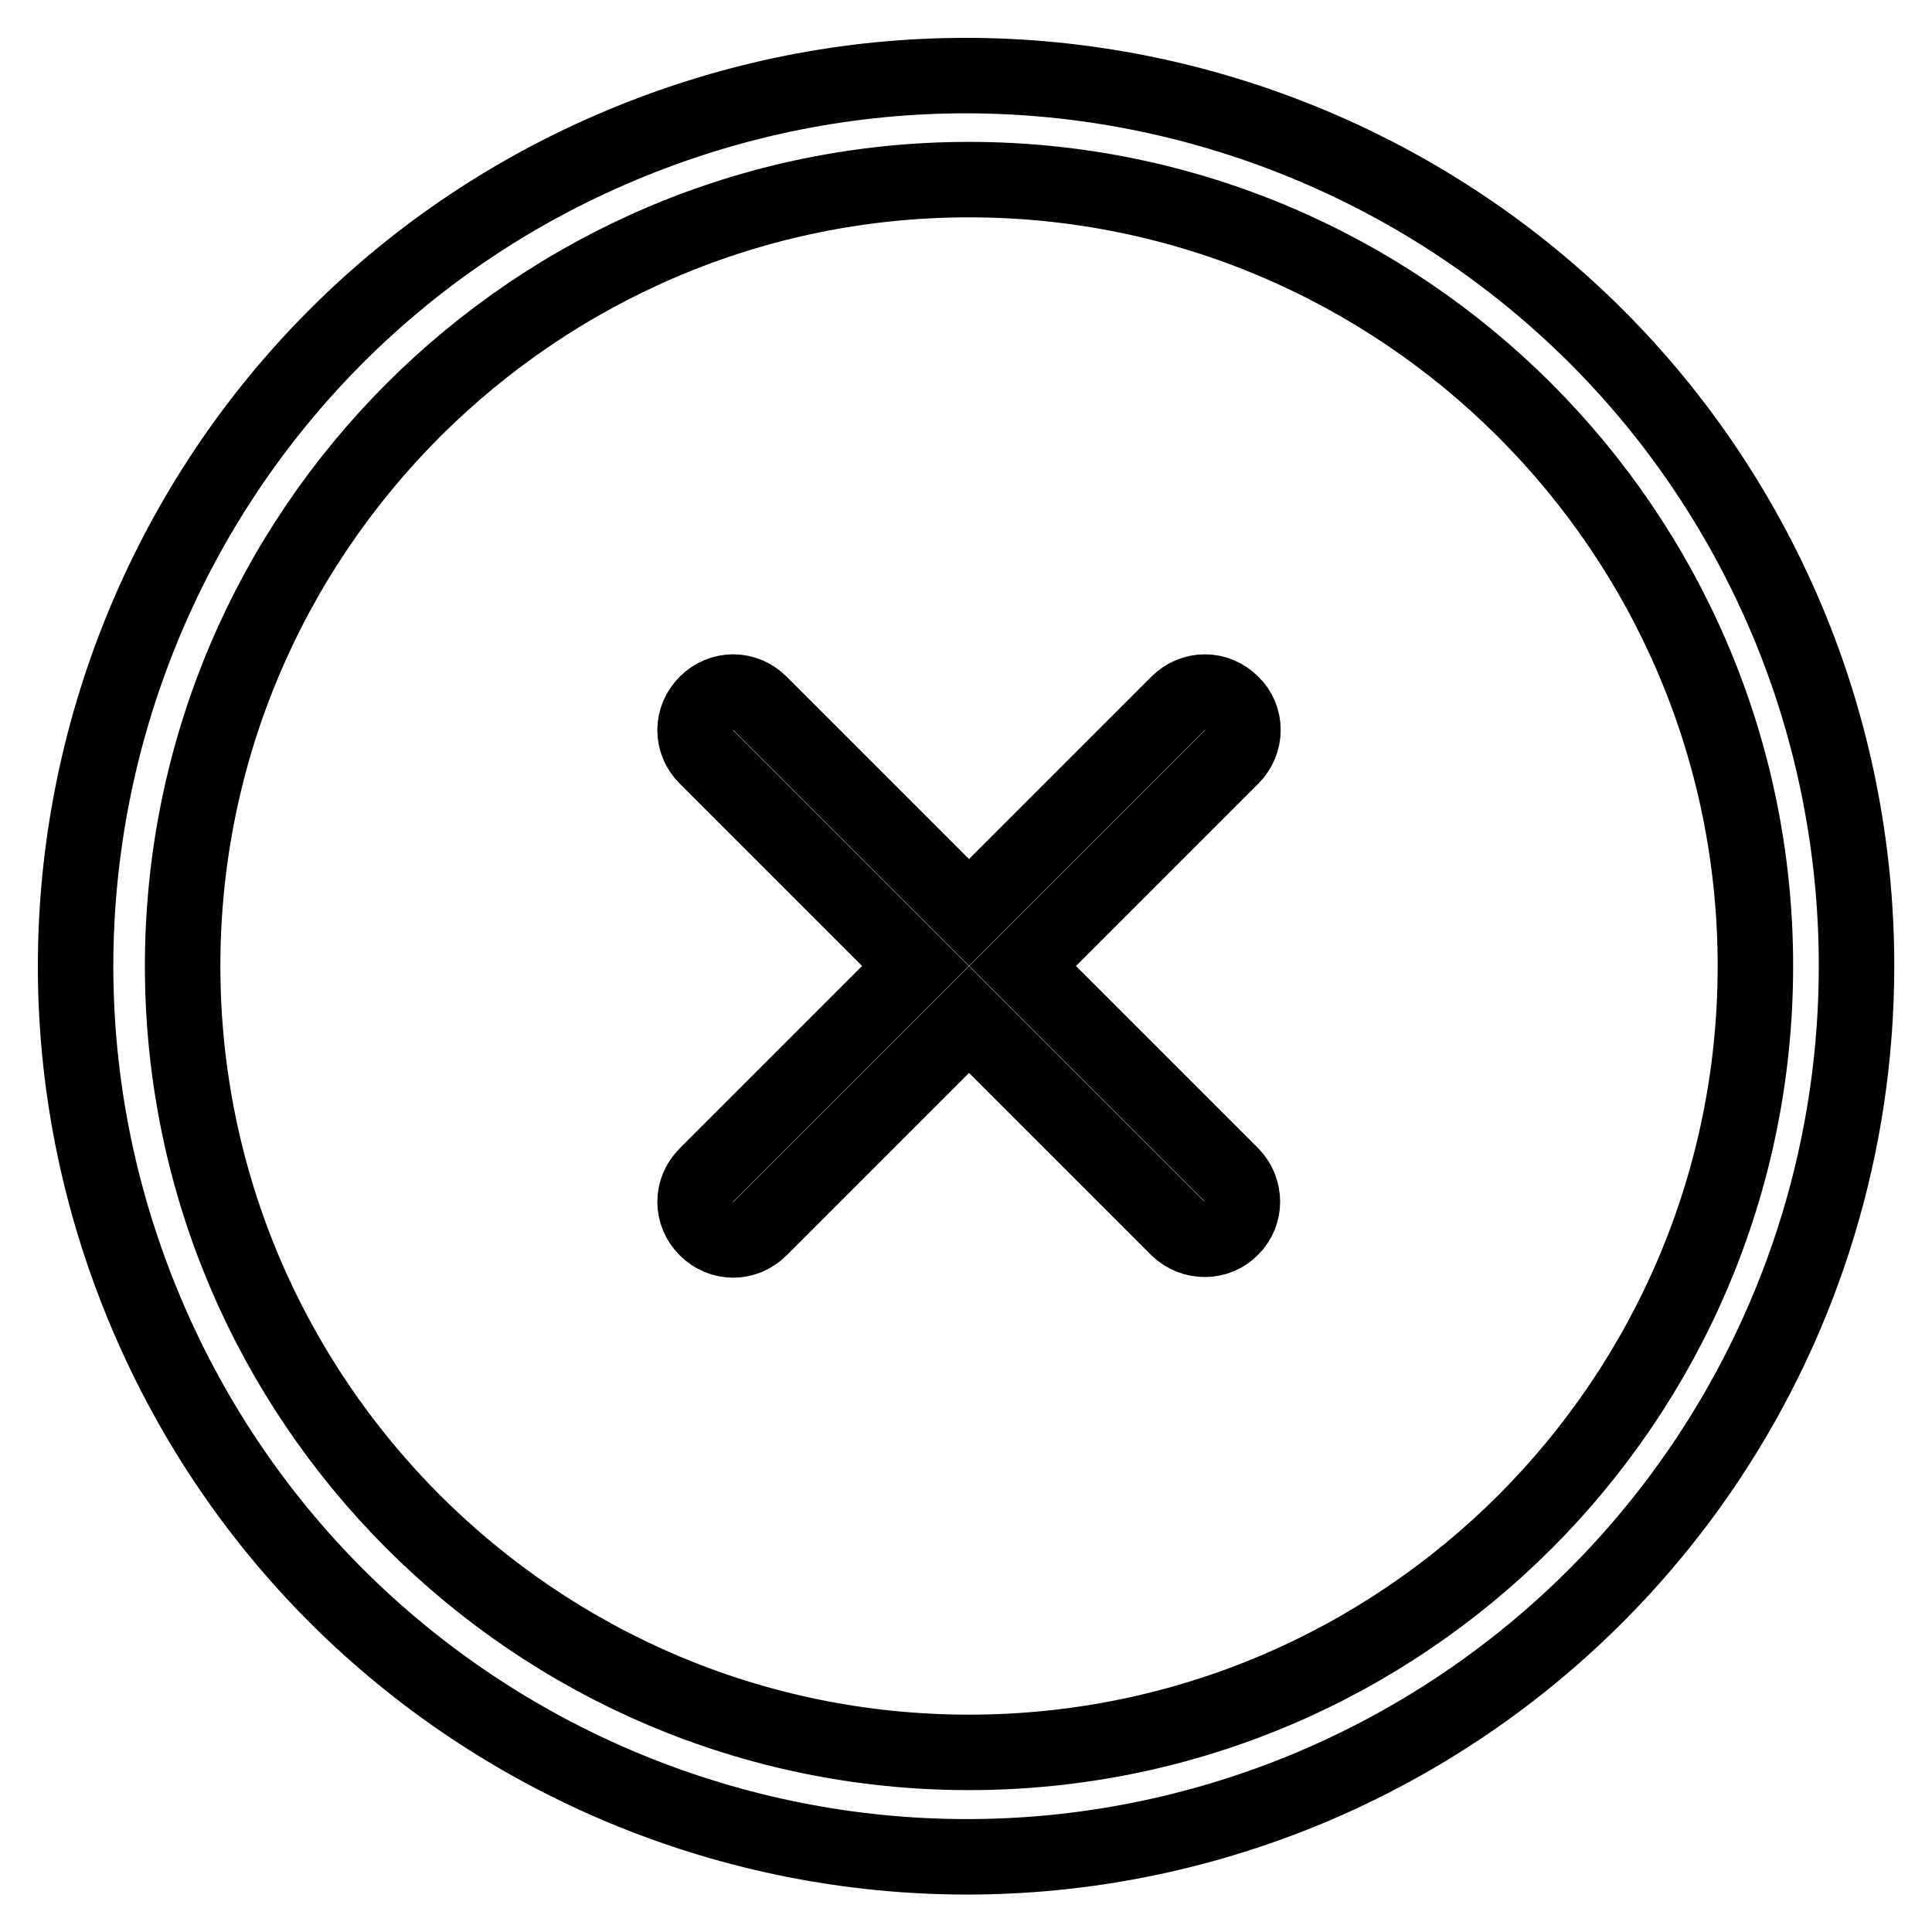
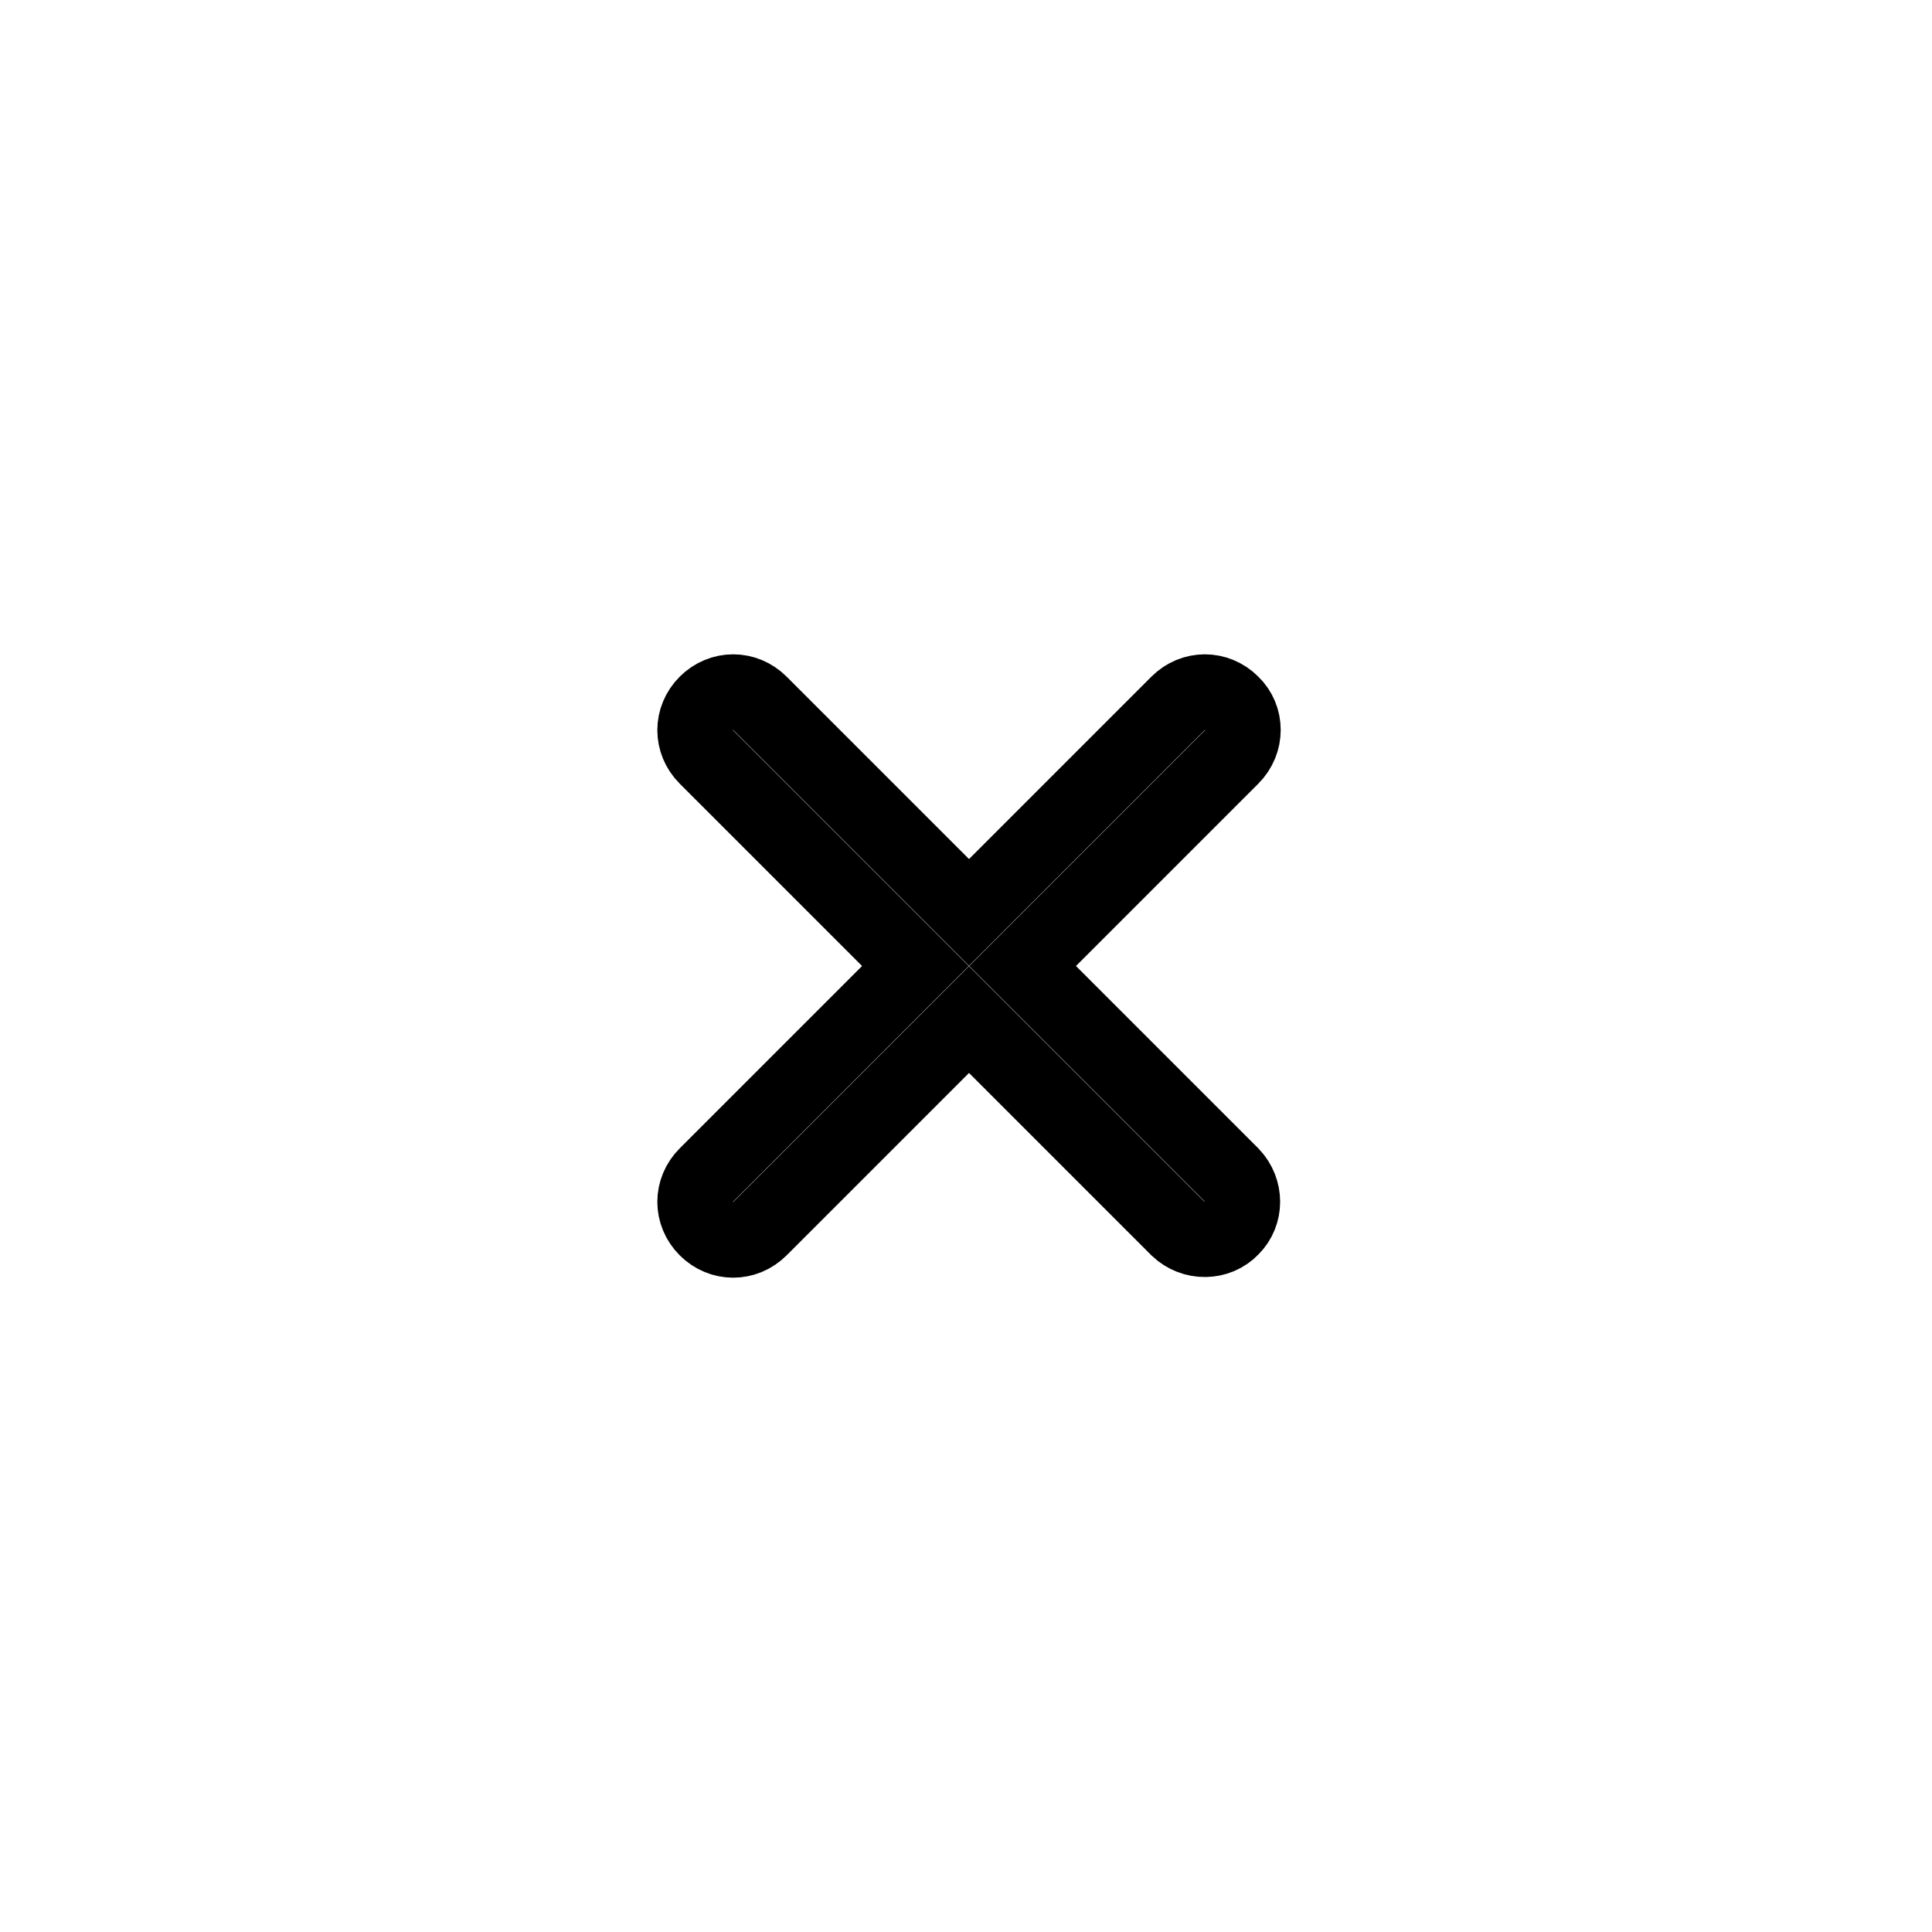
<svg xmlns="http://www.w3.org/2000/svg" version="1.1" x="0px" y="0px" viewBox="0 0 256 256" enable-background="new 0 0 256 256" xml:space="preserve">
  <g>
-     <path stroke-width="10" fill-opacity="0" stroke="#000000" d="M236.8,82.2C211.5,22.2,142.3-6,82.2,19.3C22.2,44.5-6,113.7,19.3,173.8c25.3,60.1,94.5,88.2,154.5,63 C217.6,218.3,246,175.5,246,128C246,112.3,242.9,96.7,236.8,82.2z M128.4,232.2c-57.5,0-104.2-46.8-104.2-104.2 c0-57.5,46.8-104.2,104.2-104.2S232.6,70.5,232.6,128C232.6,185.5,185.9,232.2,128.4,232.2z" />
    <path stroke-width="10" fill-opacity="0" stroke="#000000" d="M163.2,93.2c-2-2-5.1-2-7.1,0l-27.7,27.7l-27.7-27.7c-2-2-5.1-2-7.1,0c-2,2-2,5.1,0,7.1l27.7,27.7 l-27.7,27.7c-2,2-2,5.1,0,7.1c2,2,5.1,2,7.1,0l27.7-27.7l27.7,27.7c2,1.9,5.2,1.9,7.1-0.1c1.9-1.9,1.9-5,0-7L135.5,128l27.7-27.7 C165.2,98.3,165.2,95.1,163.2,93.2C163.2,93.2,163.2,93.2,163.2,93.2L163.2,93.2z" />
  </g>
</svg>